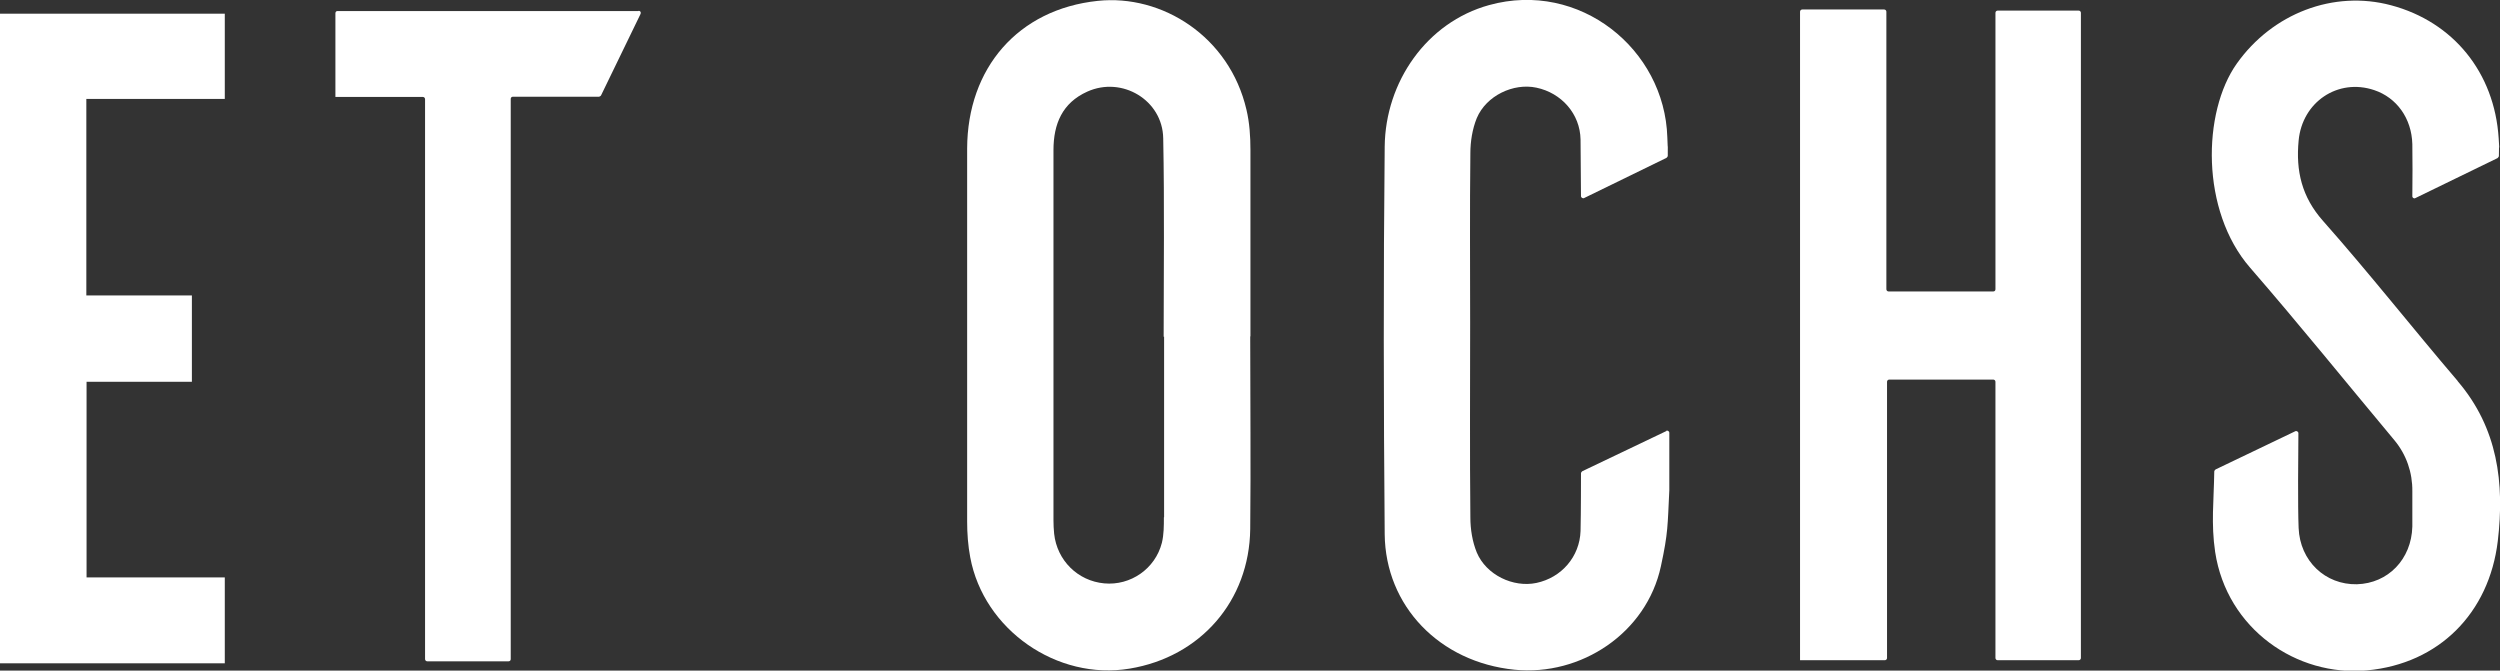
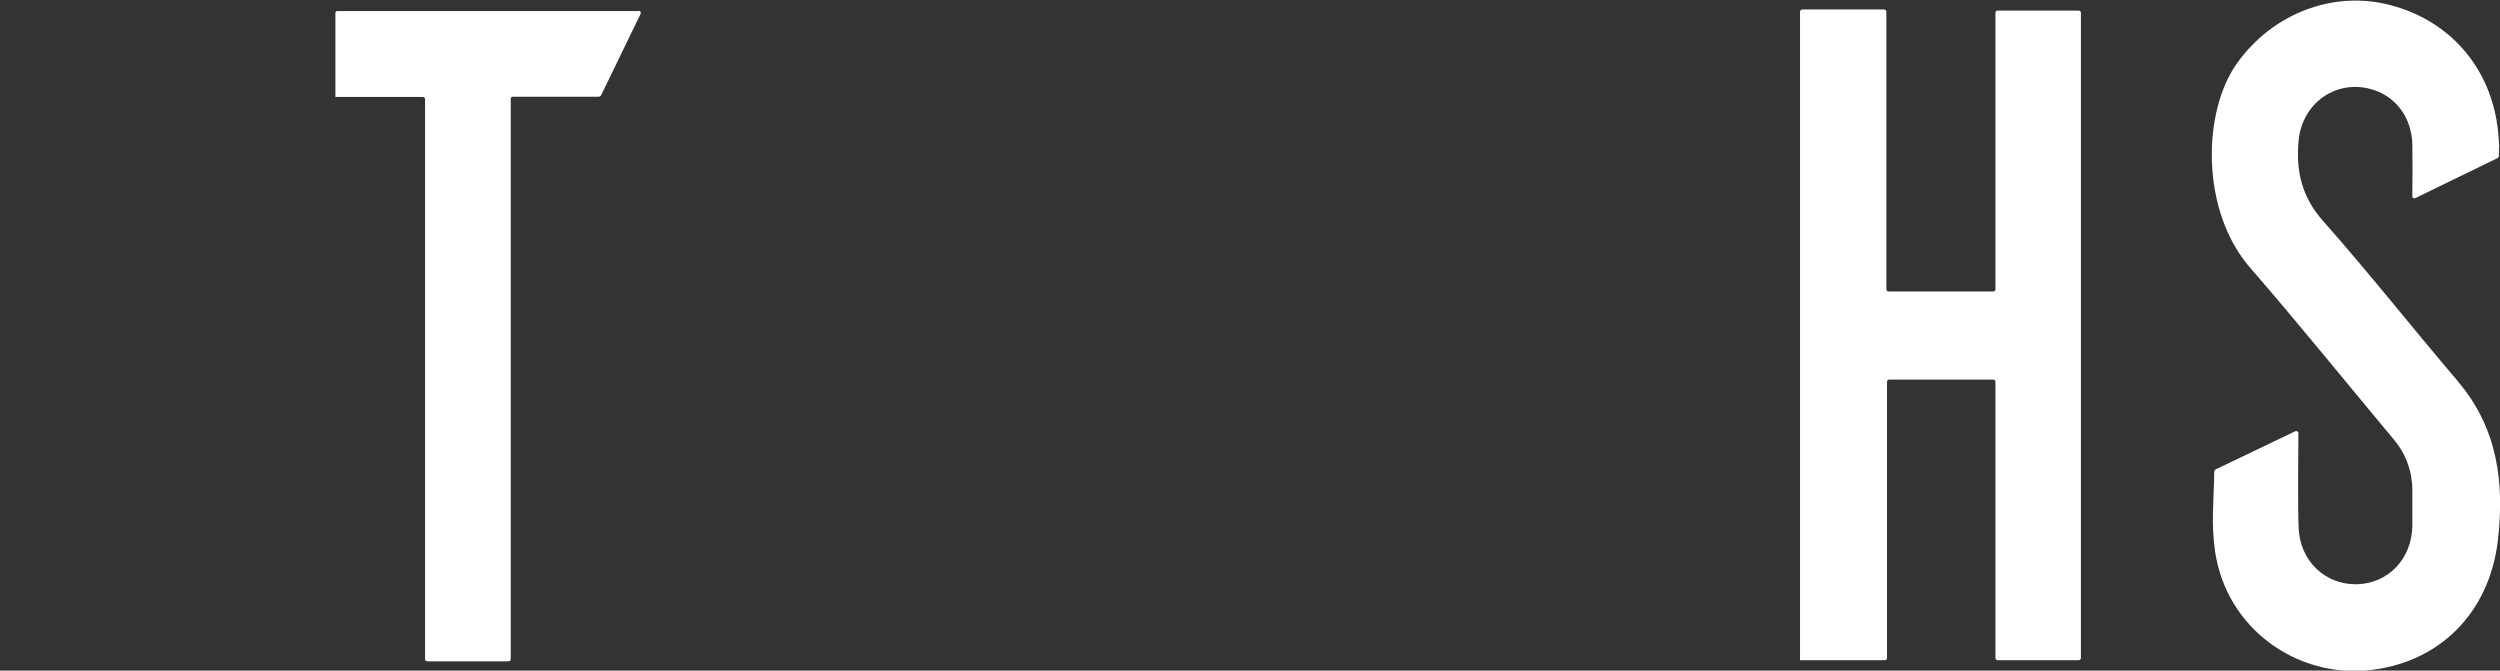
<svg xmlns="http://www.w3.org/2000/svg" viewBox="0 0 113.22 30.37" id="Layer_2">
  <rect x="0" y="0" width="113.22" height="30.37" fill="#333333" stroke="none" />
  <defs>
    <style>
      .cls-1 {
        fill: #fff;
      }
    </style>
  </defs>
  <g data-name="Layer_1" id="Layer_1-2">
    <g>
-       <path d="M56.63,15.23c0-2.81,0-5.63,0-8.44,0-.61-.04-1.23-.18-1.82-.77-3.32-3.83-5.24-6.74-4.93-3.6.38-5.9,3.04-5.91,6.69,0,5.63,0,11.26,0,16.89,0,.54.04,1.09.14,1.62.61,3.28,3.93,5.59,7.22,5.04,3.21-.53,5.42-3.07,5.46-6.32.03-2.91,0-5.81,0-8.72h0ZM52.71,23.43c0,.38,0,.78-.09,1.15-.3,1.18-1.42,1.95-2.61,1.84-1.2-.11-2.14-1.04-2.27-2.25-.02-.2-.03-.41-.03-.61,0-5.59,0-11.17,0-16.76,0-1.19.4-2.14,1.53-2.65,1.57-.71,3.41.38,3.44,2.11.06,3,.02,5.99.02,8.99h.02c0,2.72,0,5.45,0,8.17Z" class="cls-1" />
      <path d="M94.15.48h-3.68c-.05,0-.1.04-.1.1v12.52c0,.06-.04.1-.1.1h-4.74c-.05,0-.1-.04-.1-.1V.53c0-.05-.04-.1-.1-.1h-3.71c-.05,0-.1.04-.1.1,0,1.5,0,19.67,0,28.55v.82h3.84c.05,0,.1-.04.1-.1v-12.51c0-.05.04-.1.1-.1h4.71c.05,0,.1.04.1.1v12.51c0,.05.04.1.1.1h3.67c.05,0,.1-.04.1-.1V.58c0-.05-.04-.1-.1-.1Z" class="cls-1" />
      <path d="M28.91.5c-1.43,0-12.49,0-13.63,0-.05,0-.09.04-.09.1v3.79h0s3.96,0,3.96,0c.05,0,.1.04.1.1v25.36c0,.05.04.1.1.1h3.68c.06,0,.1-.04.1-.1V4.48c0-.06.04-.1.1-.1h3.9s.07-.02.09-.06l1.79-3.69c.03-.07-.01-.14-.08-.14Z" class="cls-1" />
      <path d="M111.3,17.25c-2.05-2.4-4-4.88-6.09-7.24-.97-1.09-1.24-2.27-1.11-3.64.16-1.75,1.78-2.84,3.42-2.29,1.02.34,1.7,1.28,1.73,2.45.01.74.01,1.53,0,2.36,0,.07.08.12.14.08l3.72-1.81s.06-.06.06-.09c0-.84.04.04-.01-.81-.19-2.98-2.06-5.27-4.87-6.02-2.61-.7-5.38.37-6.99,2.64-1.56,2.2-1.64,6.66.6,9.24,2.23,2.57,4.36,5.21,6.54,7.82.54.65.82,1.46.81,2.31,0,.53,0,1.07,0,1.6-.04,1.48-1.1,2.57-2.51,2.61-1.43.03-2.58-1.05-2.64-2.55-.04-.95-.02-3.33-.01-4.29,0-.07-.08-.12-.14-.09l-3.61,1.73s-.06.05-.06.09c-.02,1.34-.15,2.36.04,3.65.53,3.48,3.69,5.66,6.88,5.36,3.25-.3,5.53-2.59,5.92-5.86.31-2.62,0-5.11-1.81-7.23Z" class="cls-1" />
-       <path d="M75.47,19.52l-3.81,1.82s-.06.05-.06.09c0,.13,0,1.82-.02,2.62-.04,1.16-.86,2.11-2,2.35-1.05.22-2.27-.36-2.7-1.38-.2-.49-.29-1.05-.29-1.59-.03-2.93-.01-5.86-.01-8.79,0-2.57-.02-5.13.01-7.7,0-.53.09-1.1.29-1.59.43-1.02,1.66-1.6,2.7-1.38,1.14.24,1.98,1.19,2,2.35.01.72.02,2.02.02,2.56,0,.07.08.12.14.09l3.73-1.82s.06-.05.06-.09c0-.82.01.03-.02-.84-.12-4-3.98-7.12-8.07-5.99-2.83.78-4.7,3.48-4.73,6.41-.06,5.85-.05,11.7,0,17.55.03,3.26,2.49,5.8,5.88,6.14,3.01.3,5.98-1.66,6.63-4.69.33-1.53.3-1.82.38-3.44v-2.6c0-.07-.08-.12-.14-.09Z" class="cls-1" />
-       <polygon points="0 30.04 10.18 30.04 10.18 26.15 3.92 26.15 3.92 17.29 8.69 17.29 8.69 13.38 3.91 13.38 3.91 4.48 10.18 4.48 10.18 .62 0 .62 0 30.04" class="cls-1" />
    </g>
  </g>
</svg>